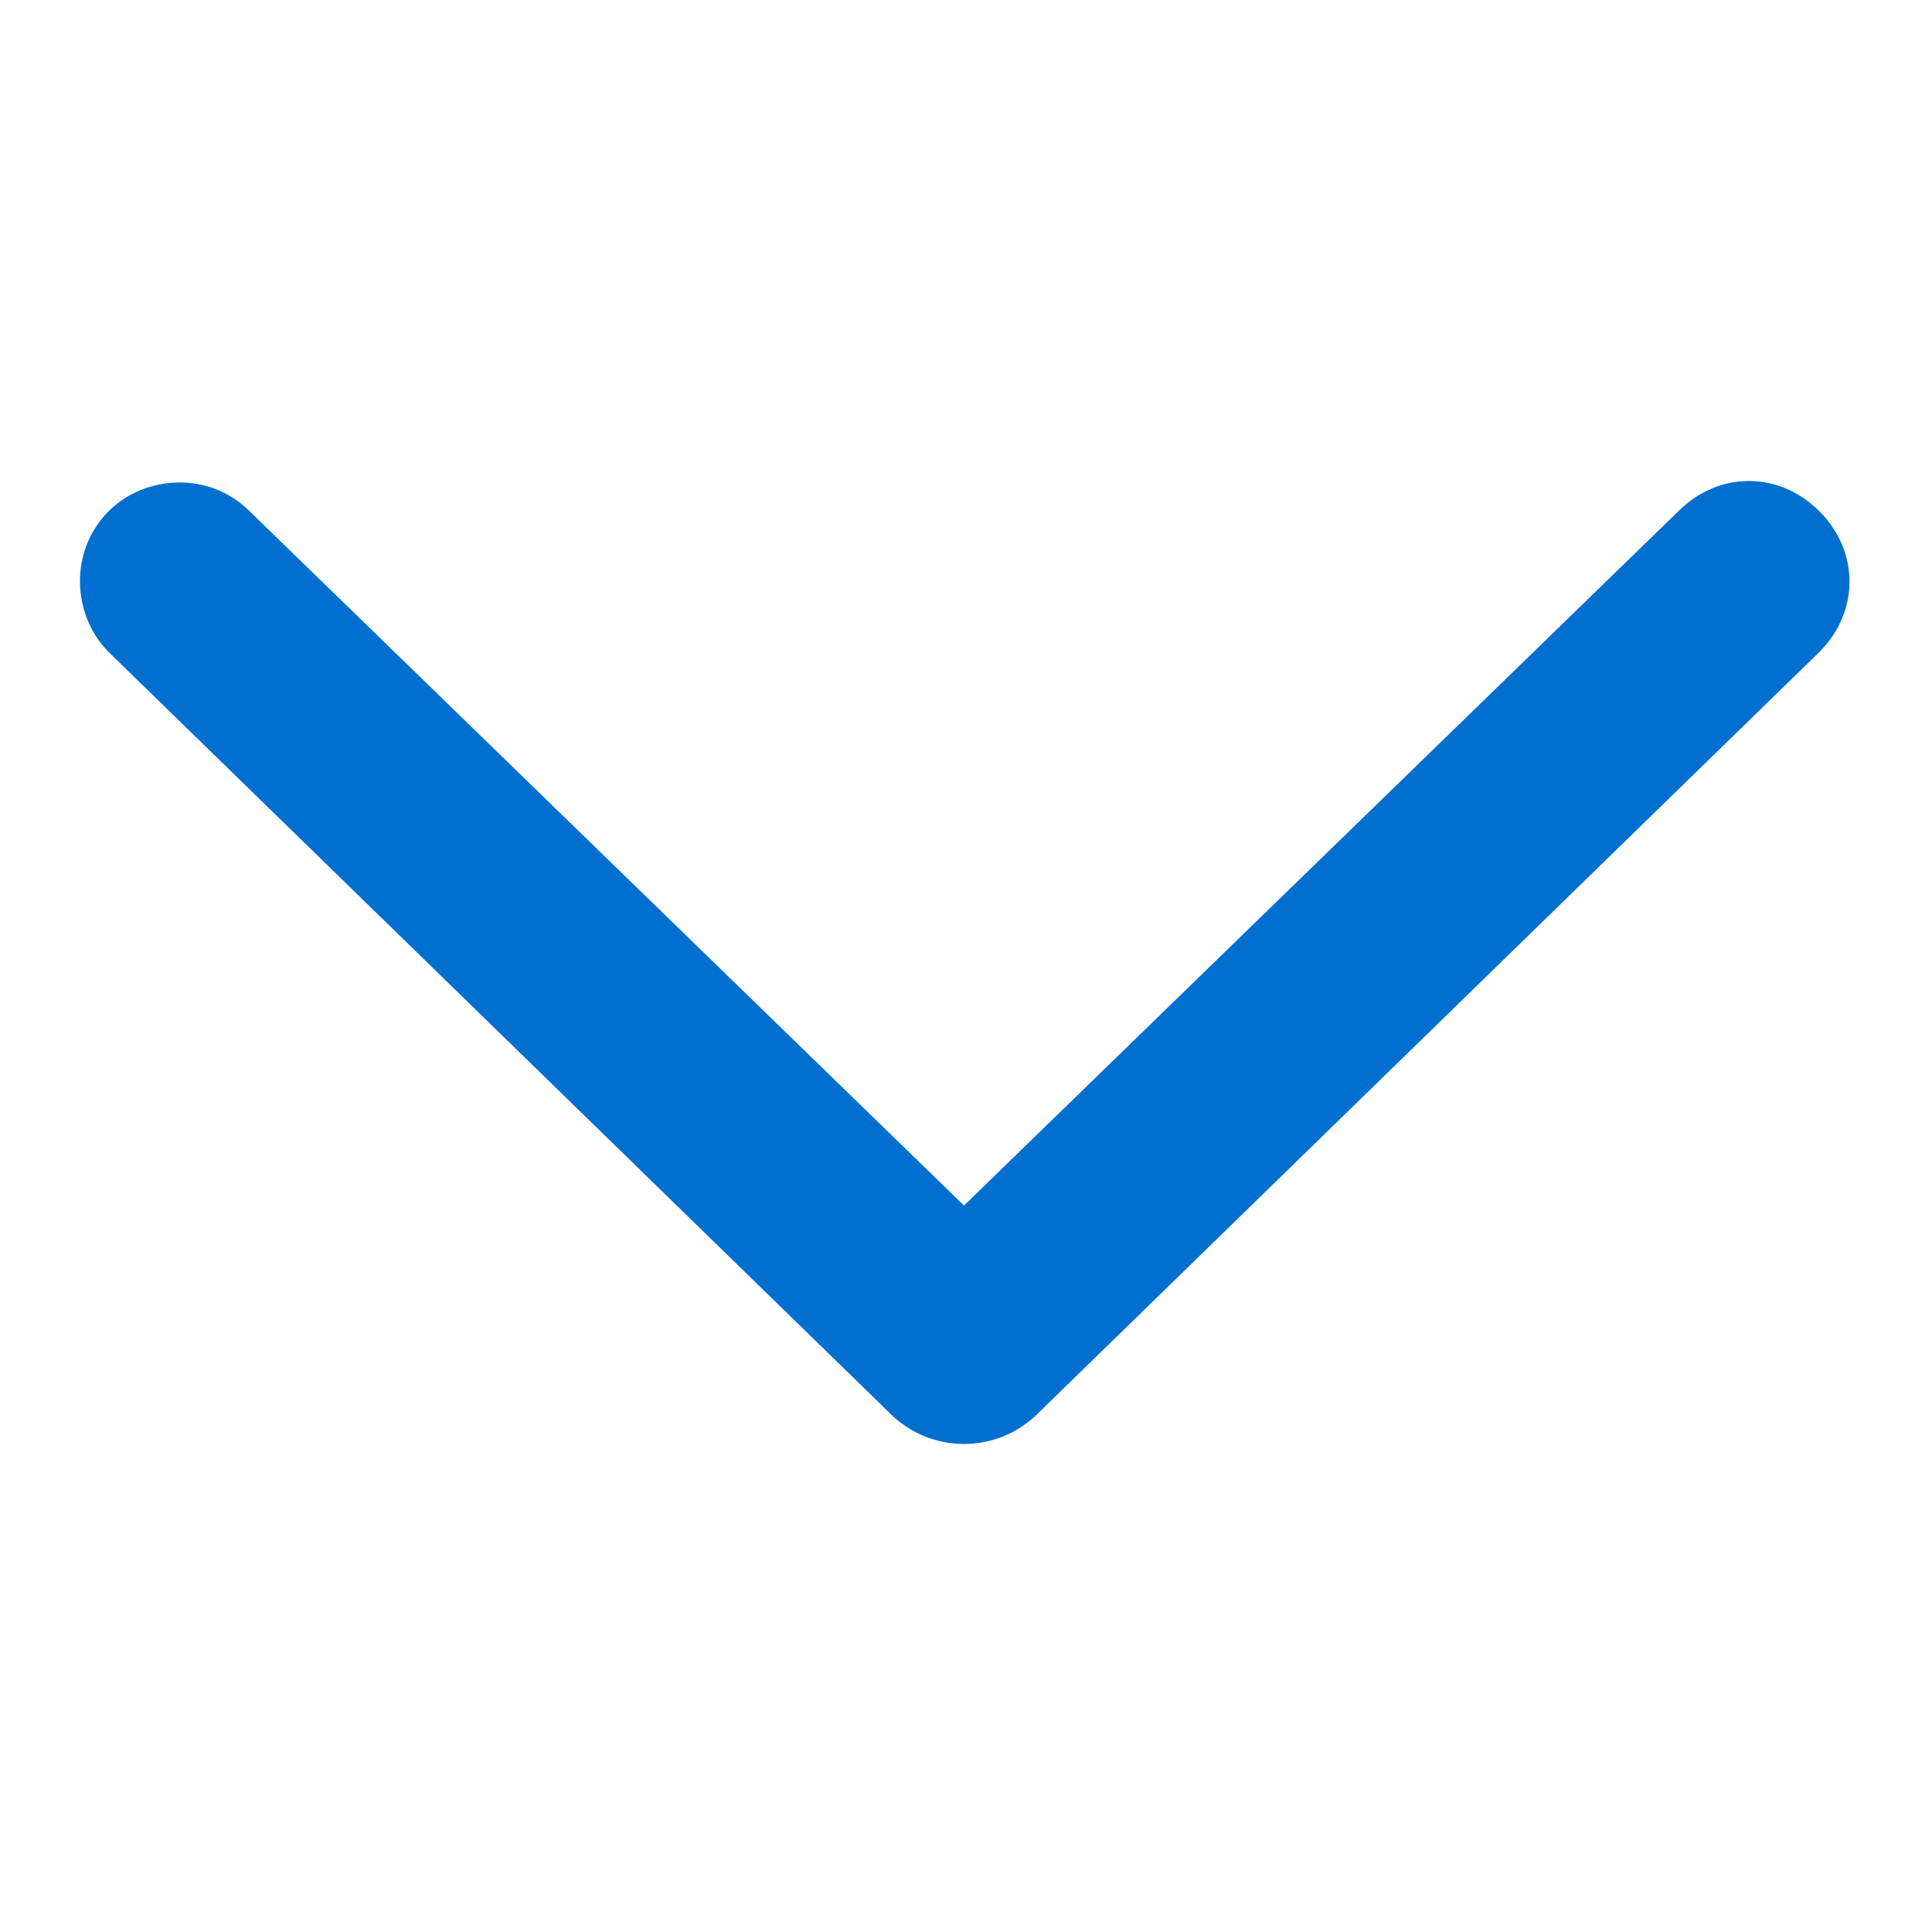
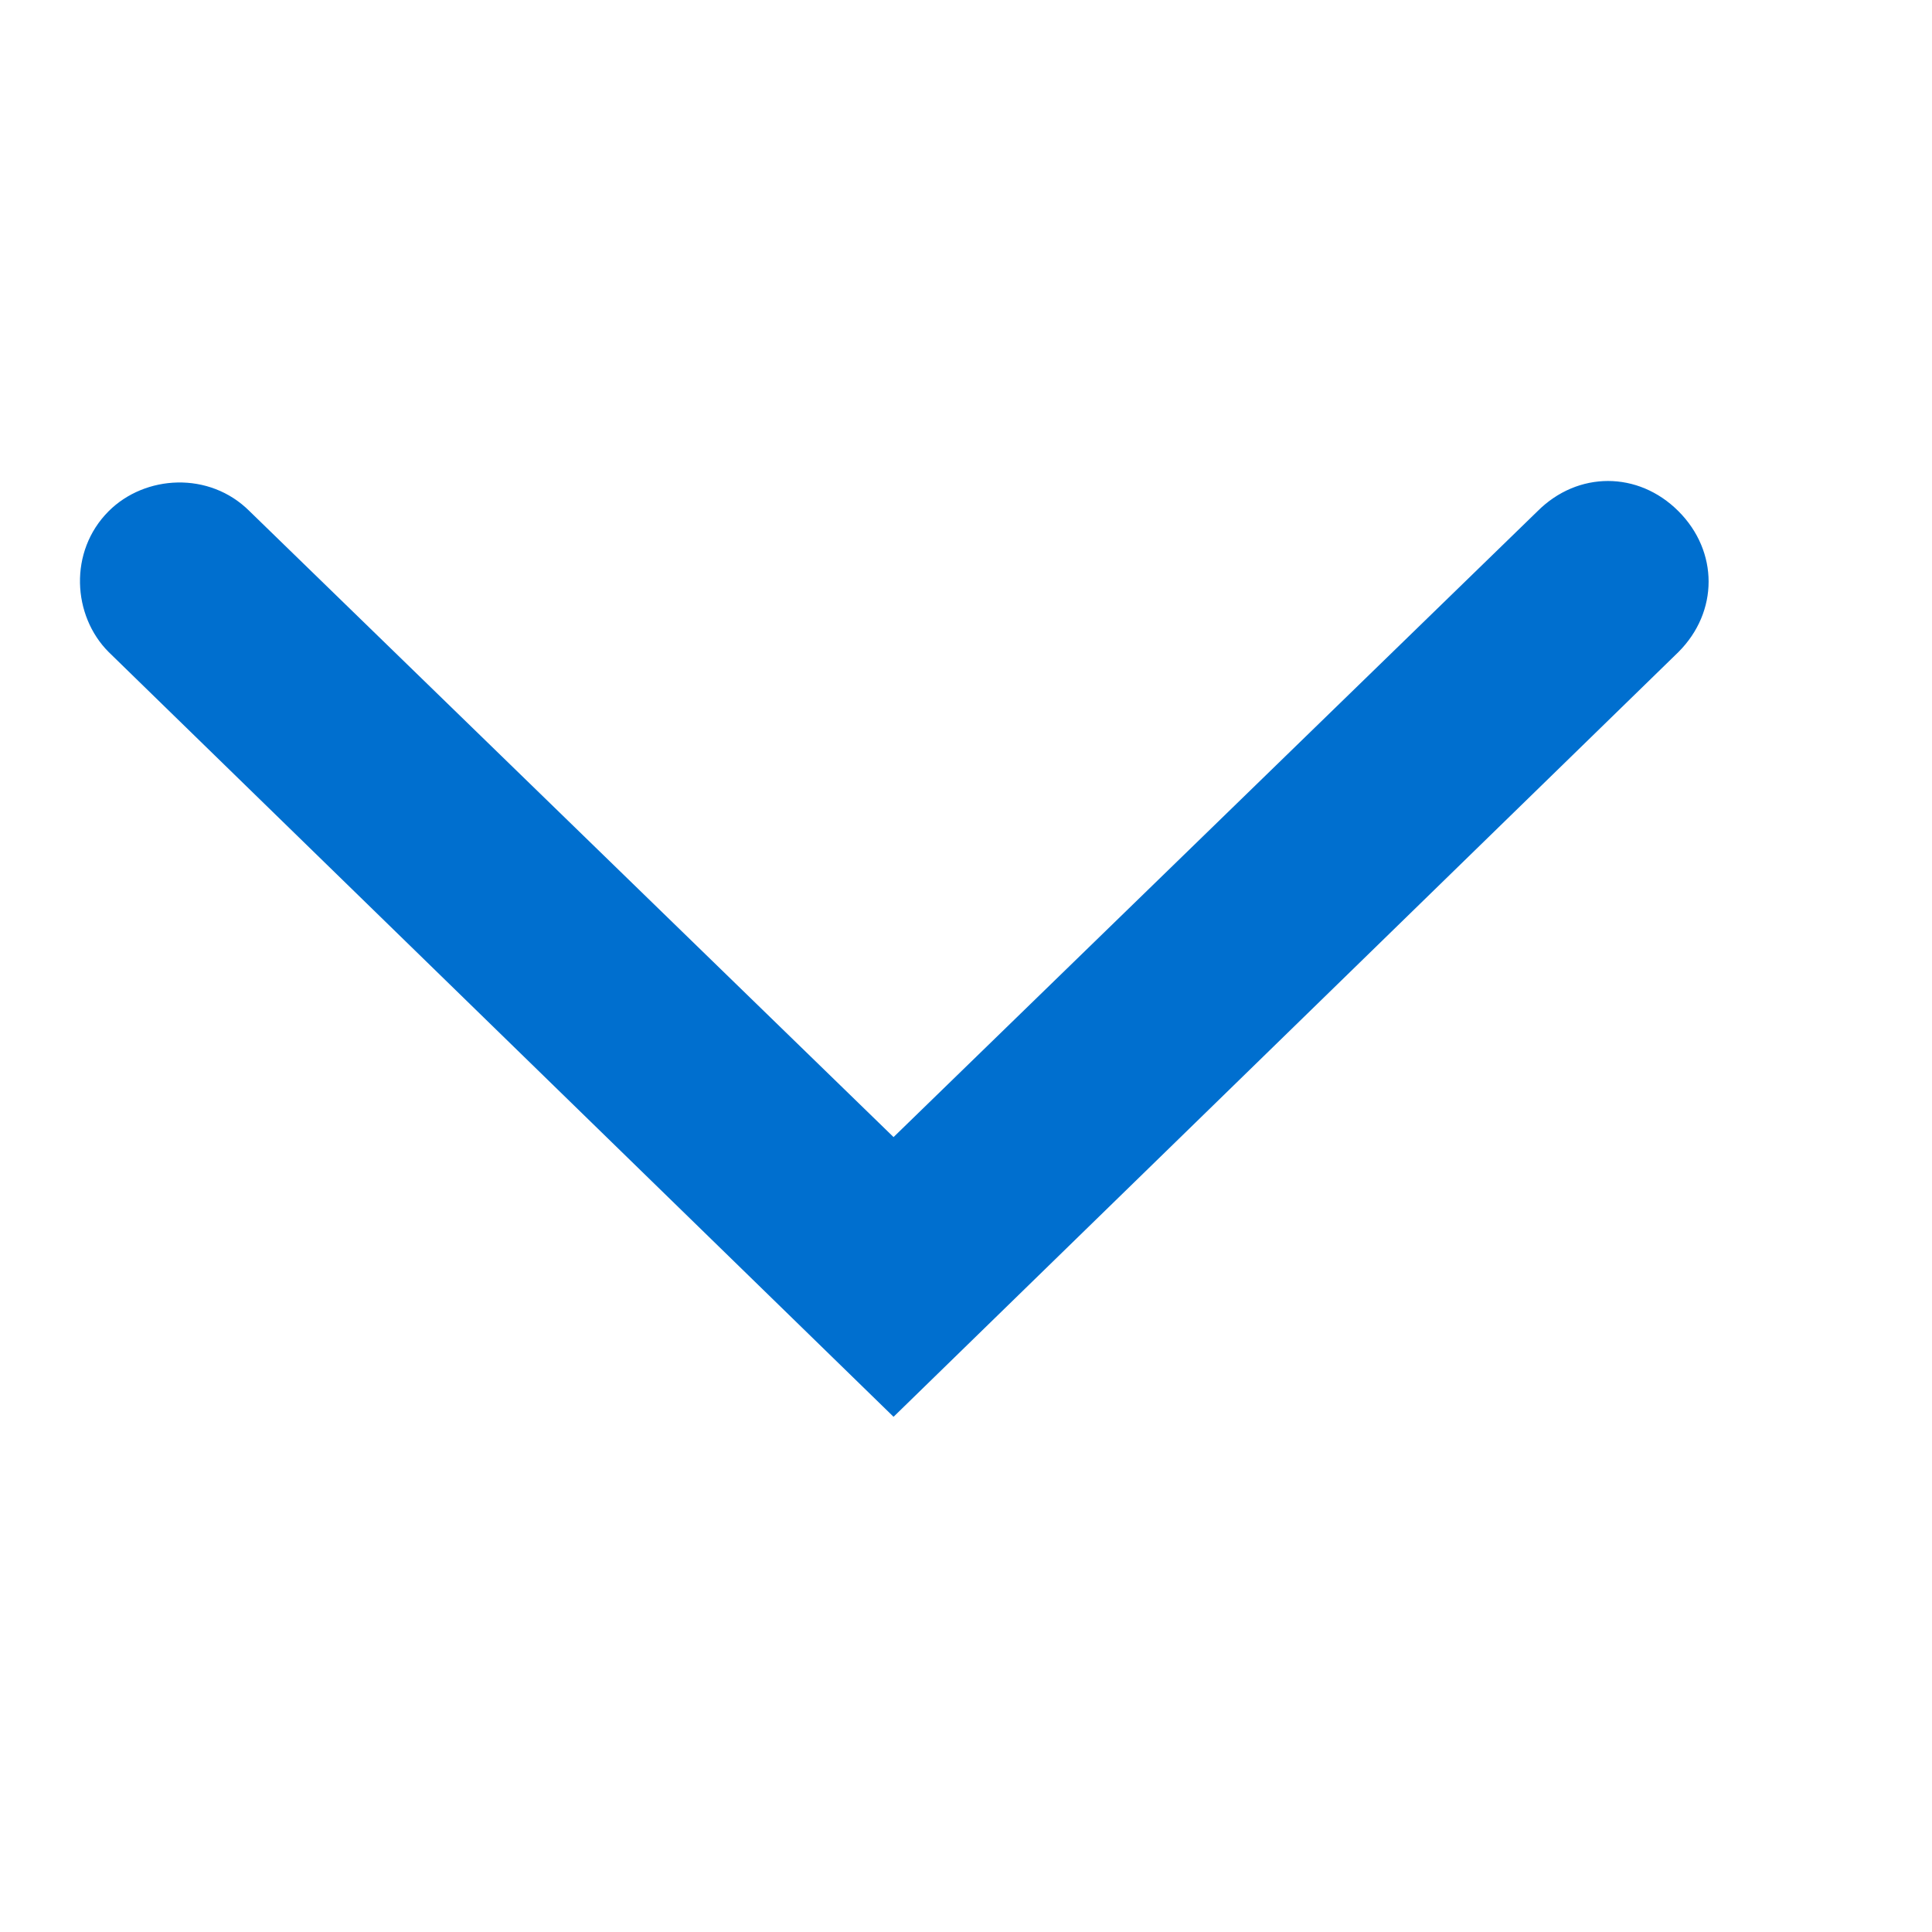
<svg xmlns="http://www.w3.org/2000/svg" id="Layer_1" data-name="Layer 1" version="1.1" viewBox="0 0 48 48">
  <defs>
    <style>
      .cls-1 {
        fill: #006fcf;
        stroke-width: 0px;
      }
    </style>
  </defs>
-   <path class="cls-1" d="M24,30L6.2,12.7c-1-1-2.6-.9-3.5,0-1,1-.9,2.6,0,3.5l19.5,19c1,.9,2.5.9,3.5,0l19.5-19c1-1,1-2.5,0-3.5-1-1-2.5-1-3.5,0l-17.8,17.3h0Z" />
+   <path class="cls-1" d="M24,30L6.2,12.7c-1-1-2.6-.9-3.5,0-1,1-.9,2.6,0,3.5l19.5,19l19.5-19c1-1,1-2.5,0-3.5-1-1-2.5-1-3.5,0l-17.8,17.3h0Z" />
</svg>